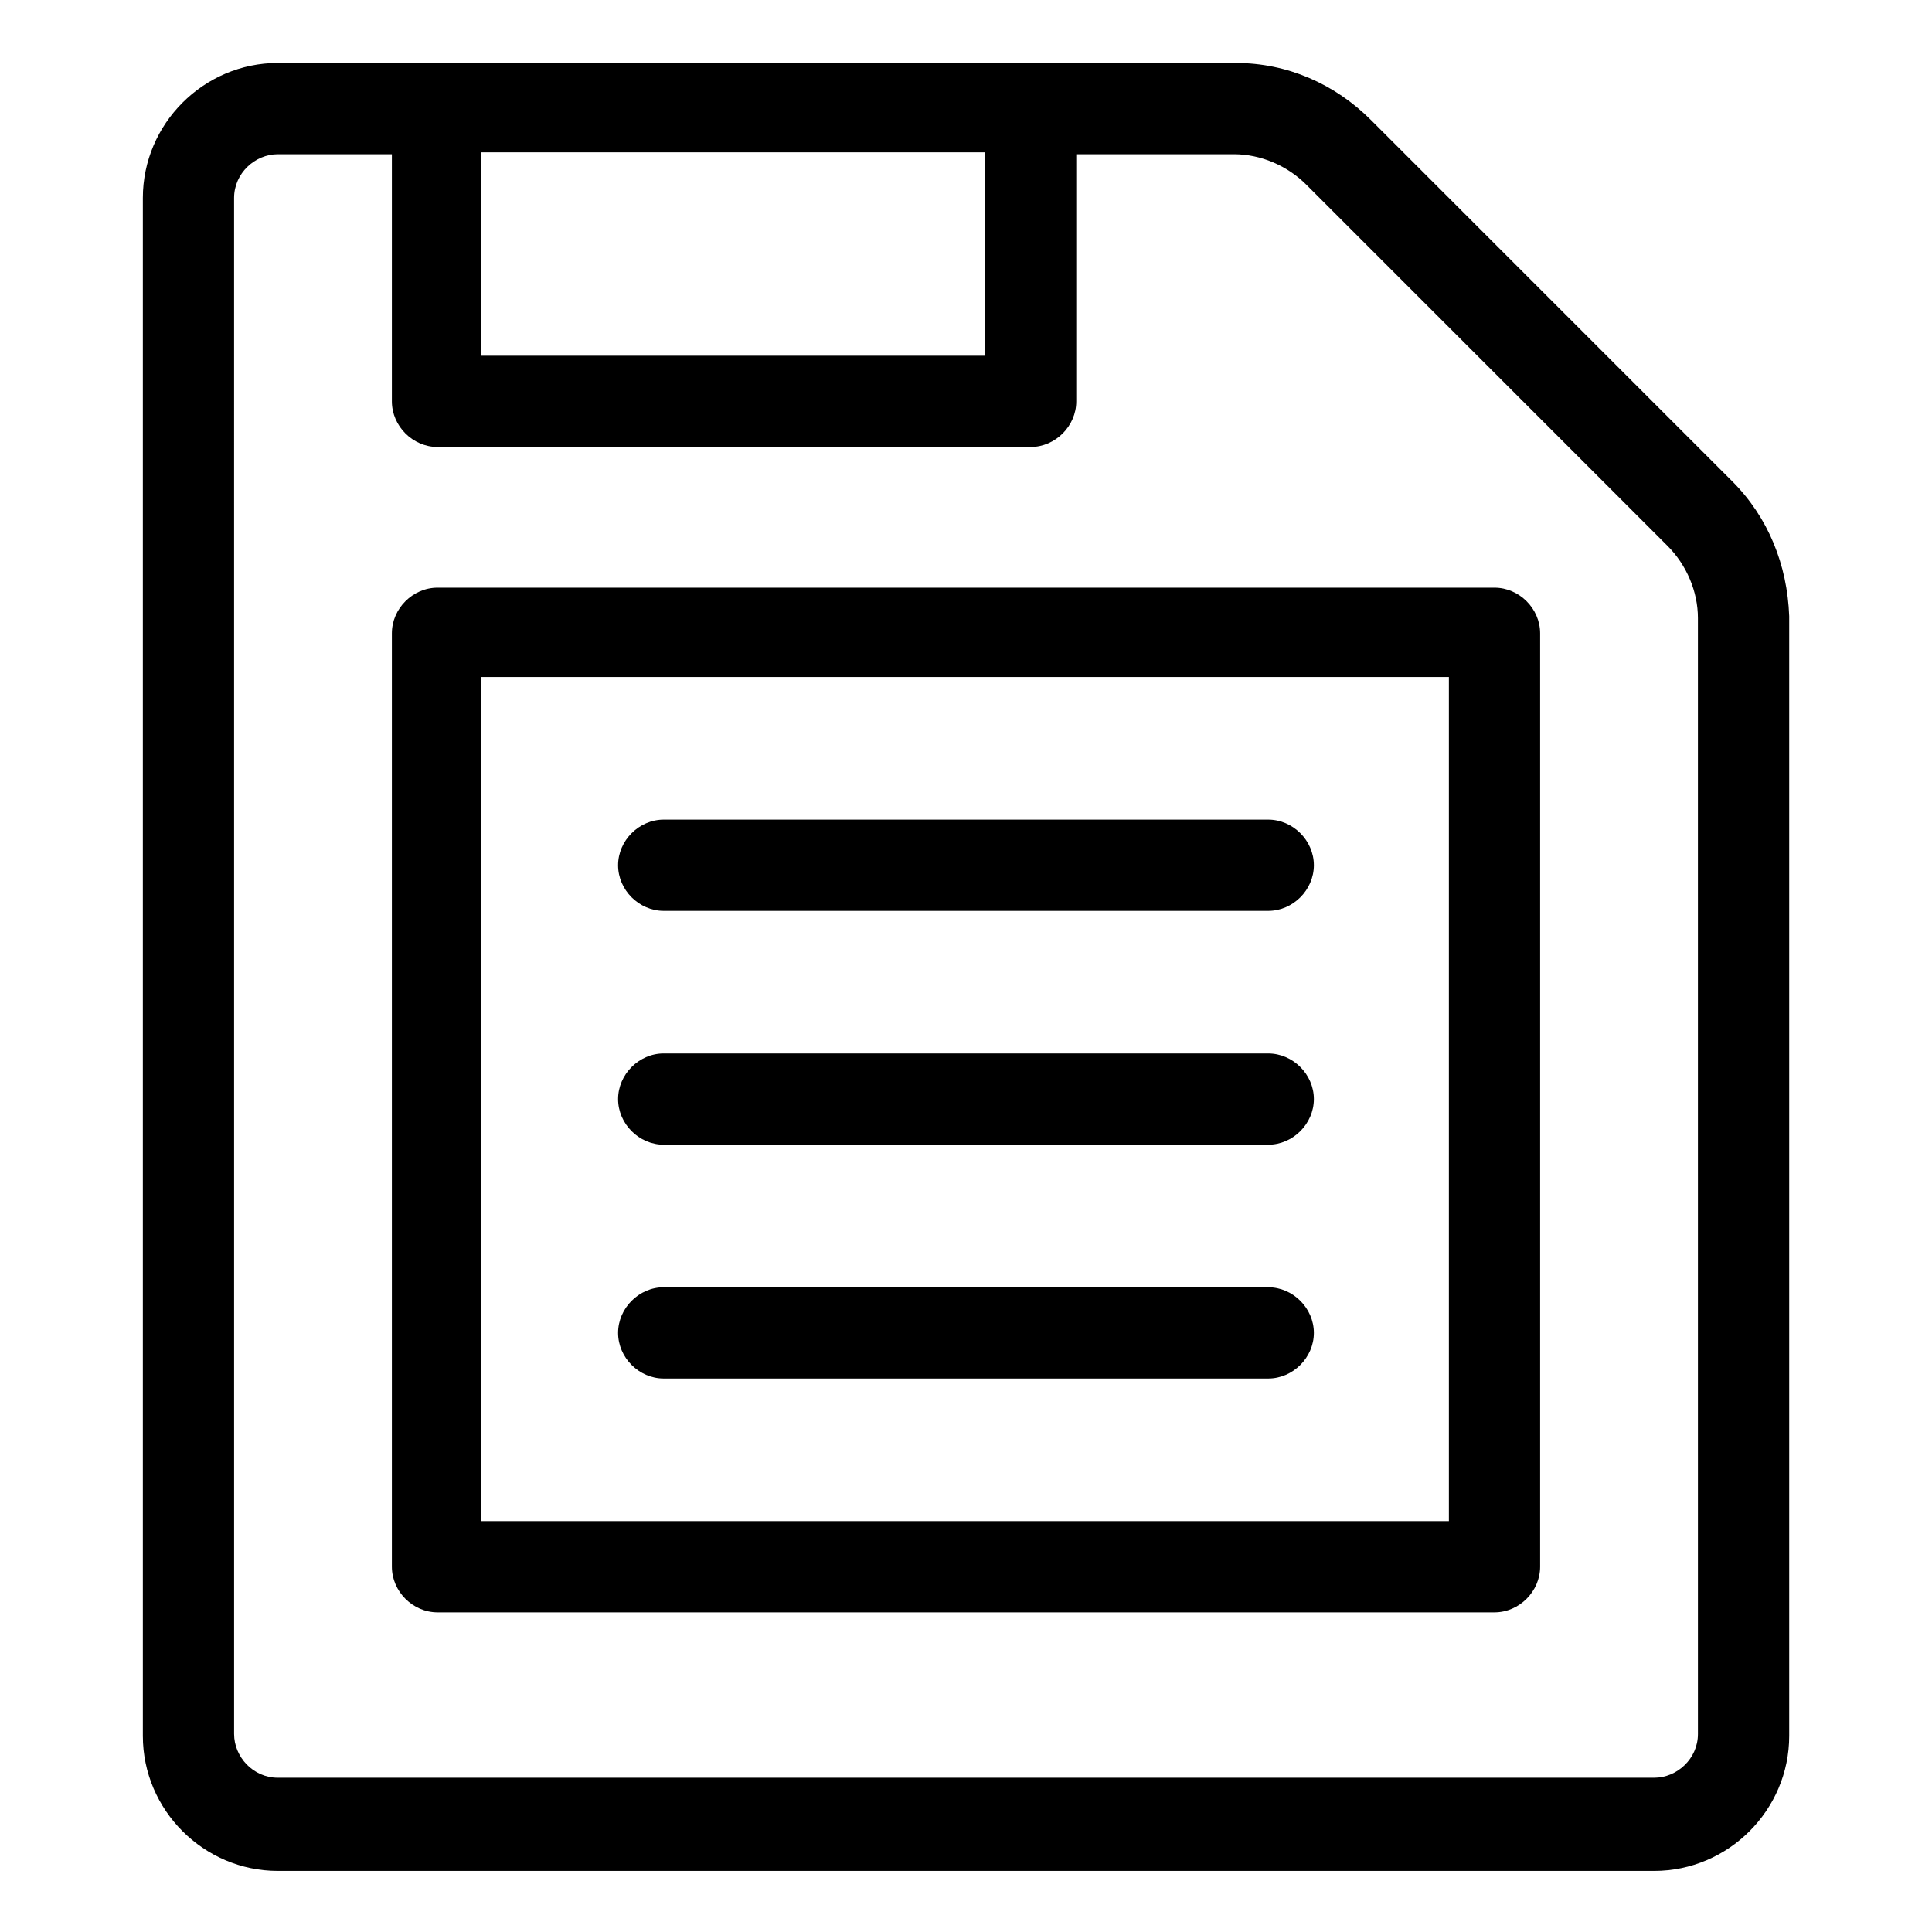
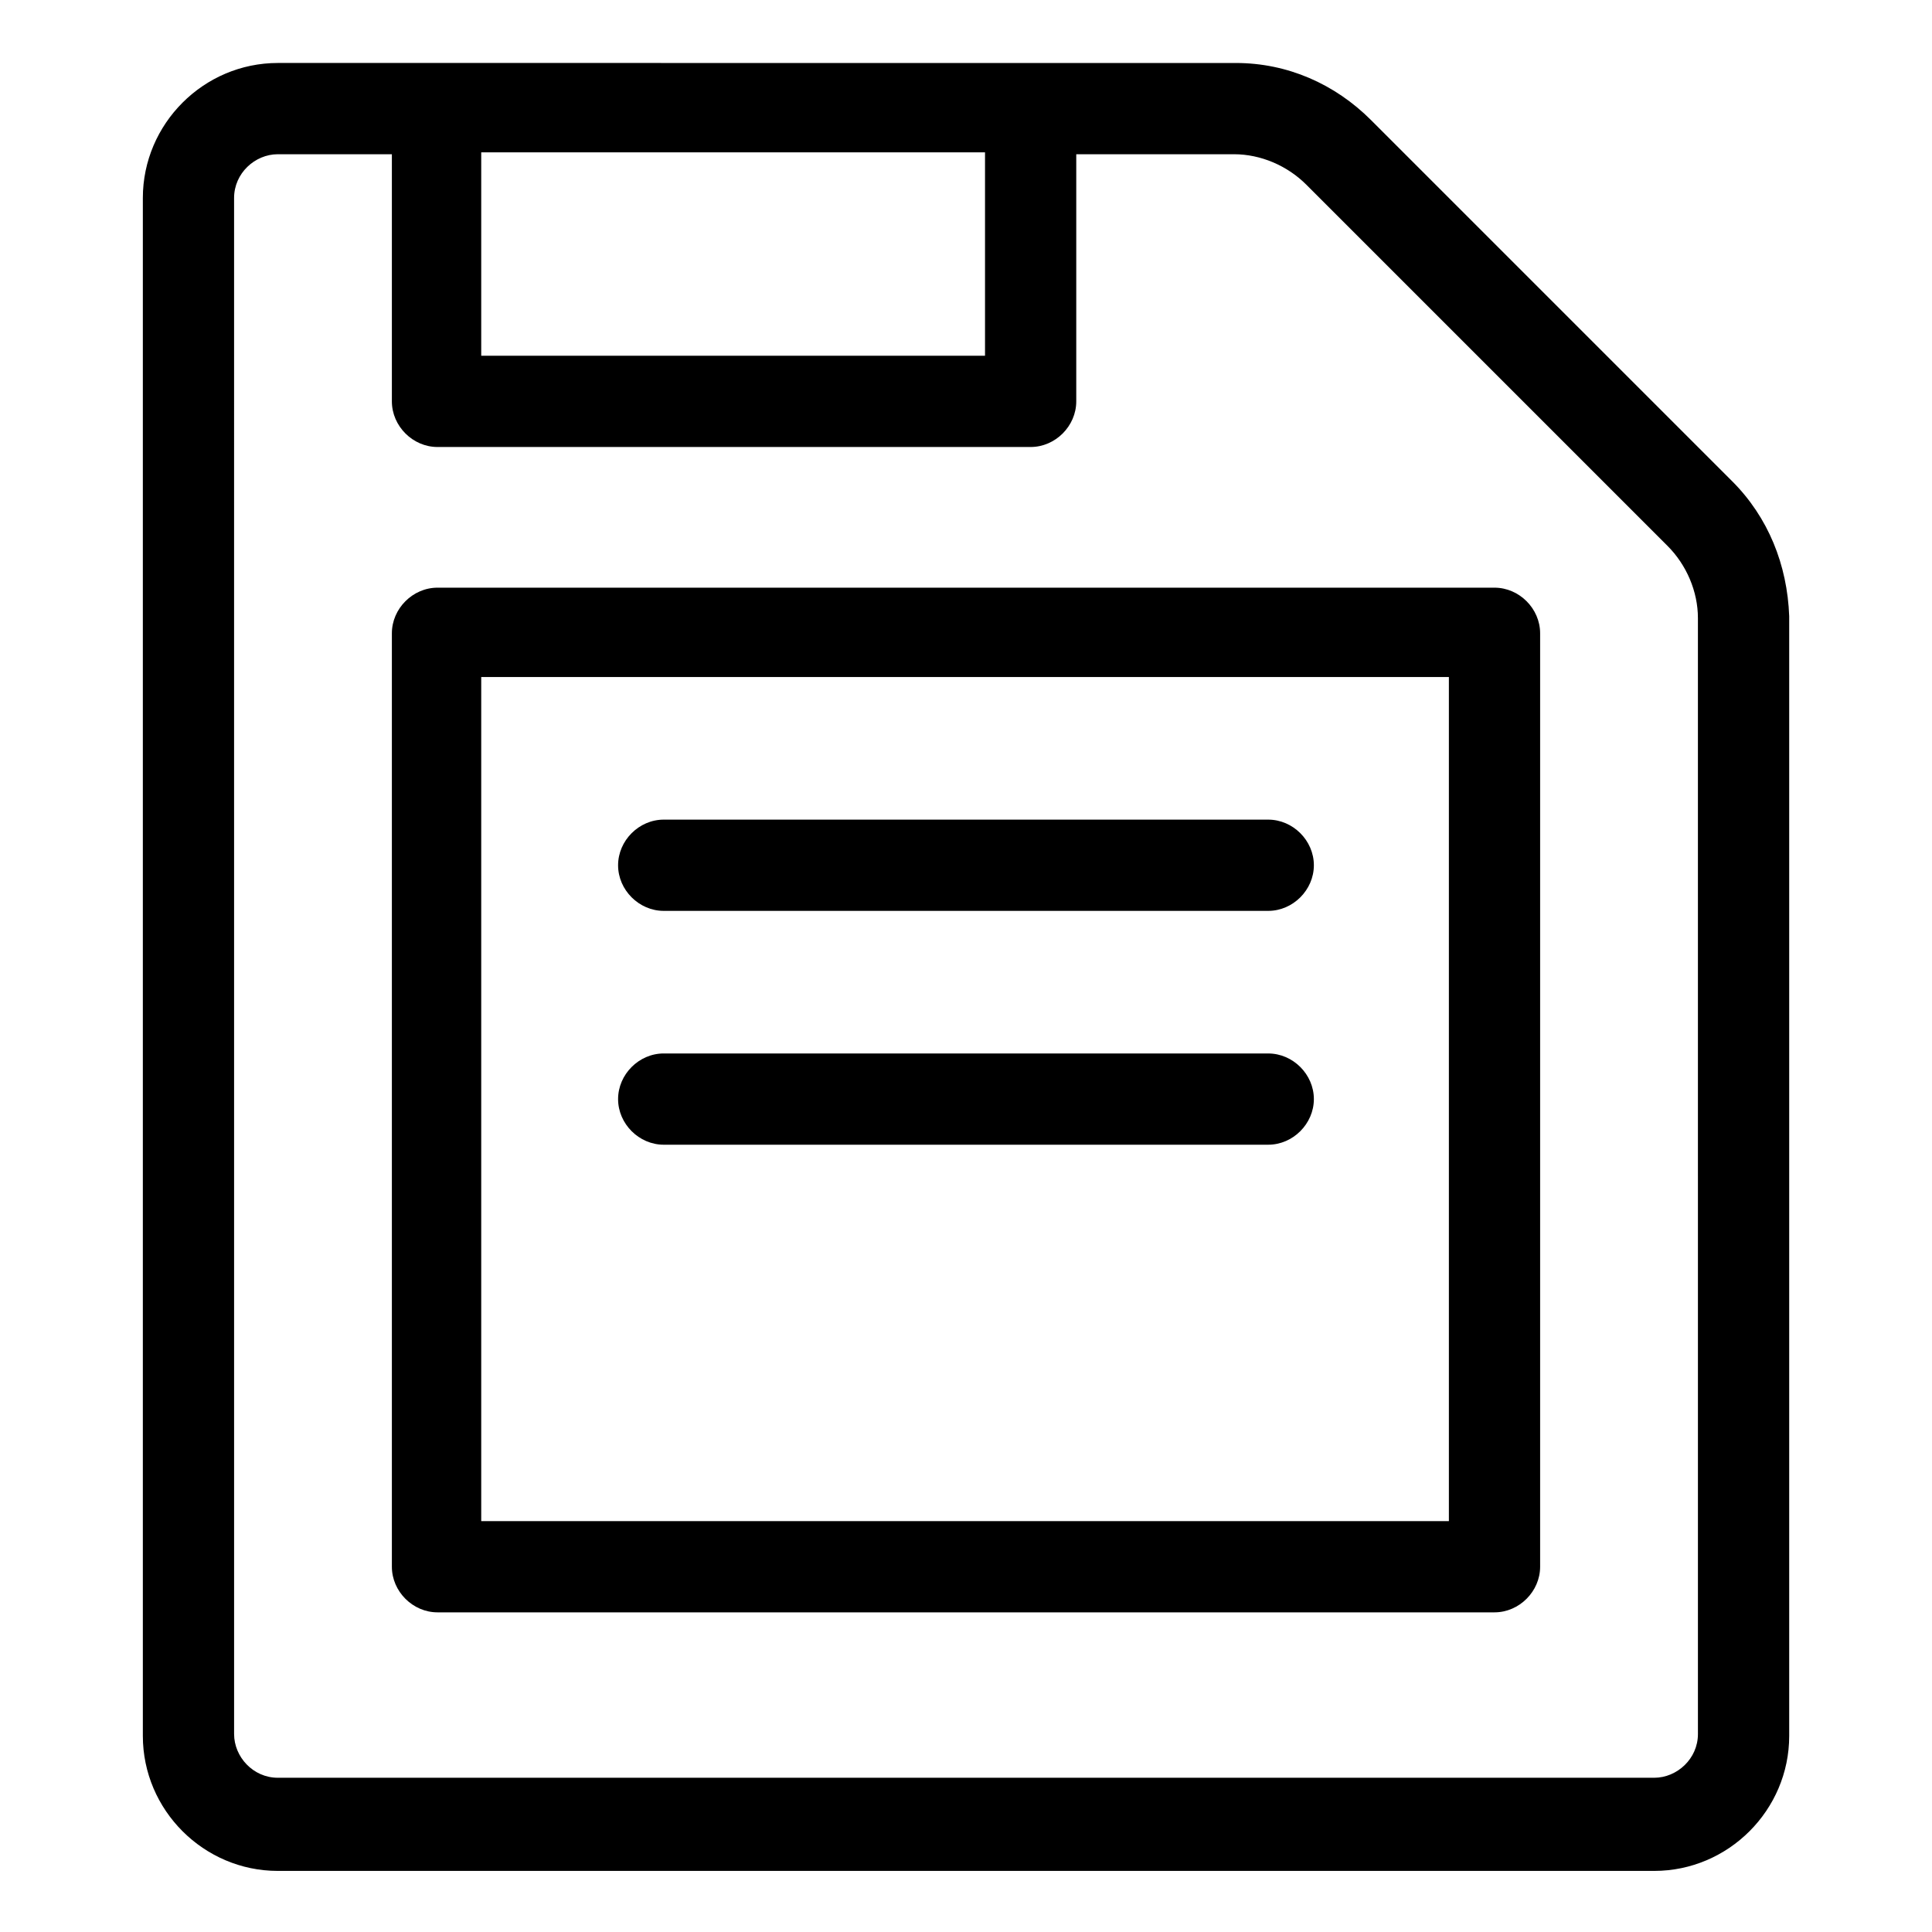
<svg xmlns="http://www.w3.org/2000/svg" fill="#000000" width="800px" height="800px" version="1.1" viewBox="144 144 512 512">
  <g>
    <path d="m603.04 271.53-95.723-95.723c-9.574-9.574-22.168-15.113-35.77-15.113l-253.92-0.004c-19.648 0-35.77 16.121-35.77 35.77v407.58c0 19.648 16.121 35.77 35.77 35.77h364.76c19.648 0 35.77-16.121 35.77-35.77v-296.74c-0.504-13.602-5.543-26.199-15.113-35.77zm-331.51-87.16h133.51v53.906l-133.51 0.004zm322.44 419.17c0 6.551-5.543 11.586-11.586 11.586h-364.76c-6.551 0-11.586-5.543-11.586-11.586l-0.004-407.08c0-6.551 5.543-11.586 11.586-11.586h30.23v65.496c0 6.551 5.543 12.09 12.09 12.09h157.19c6.551 0 12.09-5.543 12.09-12.09v-65.496h41.816c7.055 0 14.105 3.023 19.145 8.062l95.723 95.723c5.039 5.039 8.062 12.09 8.062 19.145z" />
    <path d="m540.06 299.74h-280.12c-6.551 0-12.09 5.543-12.09 12.09v247.37c0 6.551 5.543 12.09 12.09 12.09h280.12c6.551 0 12.09-5.543 12.09-12.09v-247.37c0-6.551-5.543-12.09-12.09-12.09zm-11.59 247.37h-256.94v-223.69h256.44v223.69z" />
    <path d="m319.89 447.36h160.21c6.551 0 12.09-5.543 12.09-12.09 0-6.551-5.543-12.09-12.09-12.09l-160.21-0.004c-6.551 0-12.09 5.543-12.09 12.09-0.004 6.555 5.539 12.094 12.09 12.094z" />
    <path d="m319.89 385.39h160.21c6.551 0 12.09-5.543 12.09-12.09 0-6.551-5.543-12.09-12.09-12.09h-160.21c-6.551 0-12.09 5.543-12.09 12.09-0.004 6.551 5.539 12.09 12.09 12.09z" />
-     <path d="m319.89 509.32h160.21c6.551 0 12.09-5.543 12.09-12.09 0-6.551-5.543-12.09-12.09-12.09l-160.21-0.004c-6.551 0-12.09 5.543-12.09 12.09-0.004 6.555 5.539 12.094 12.09 12.094z" />
  </g>
</svg>